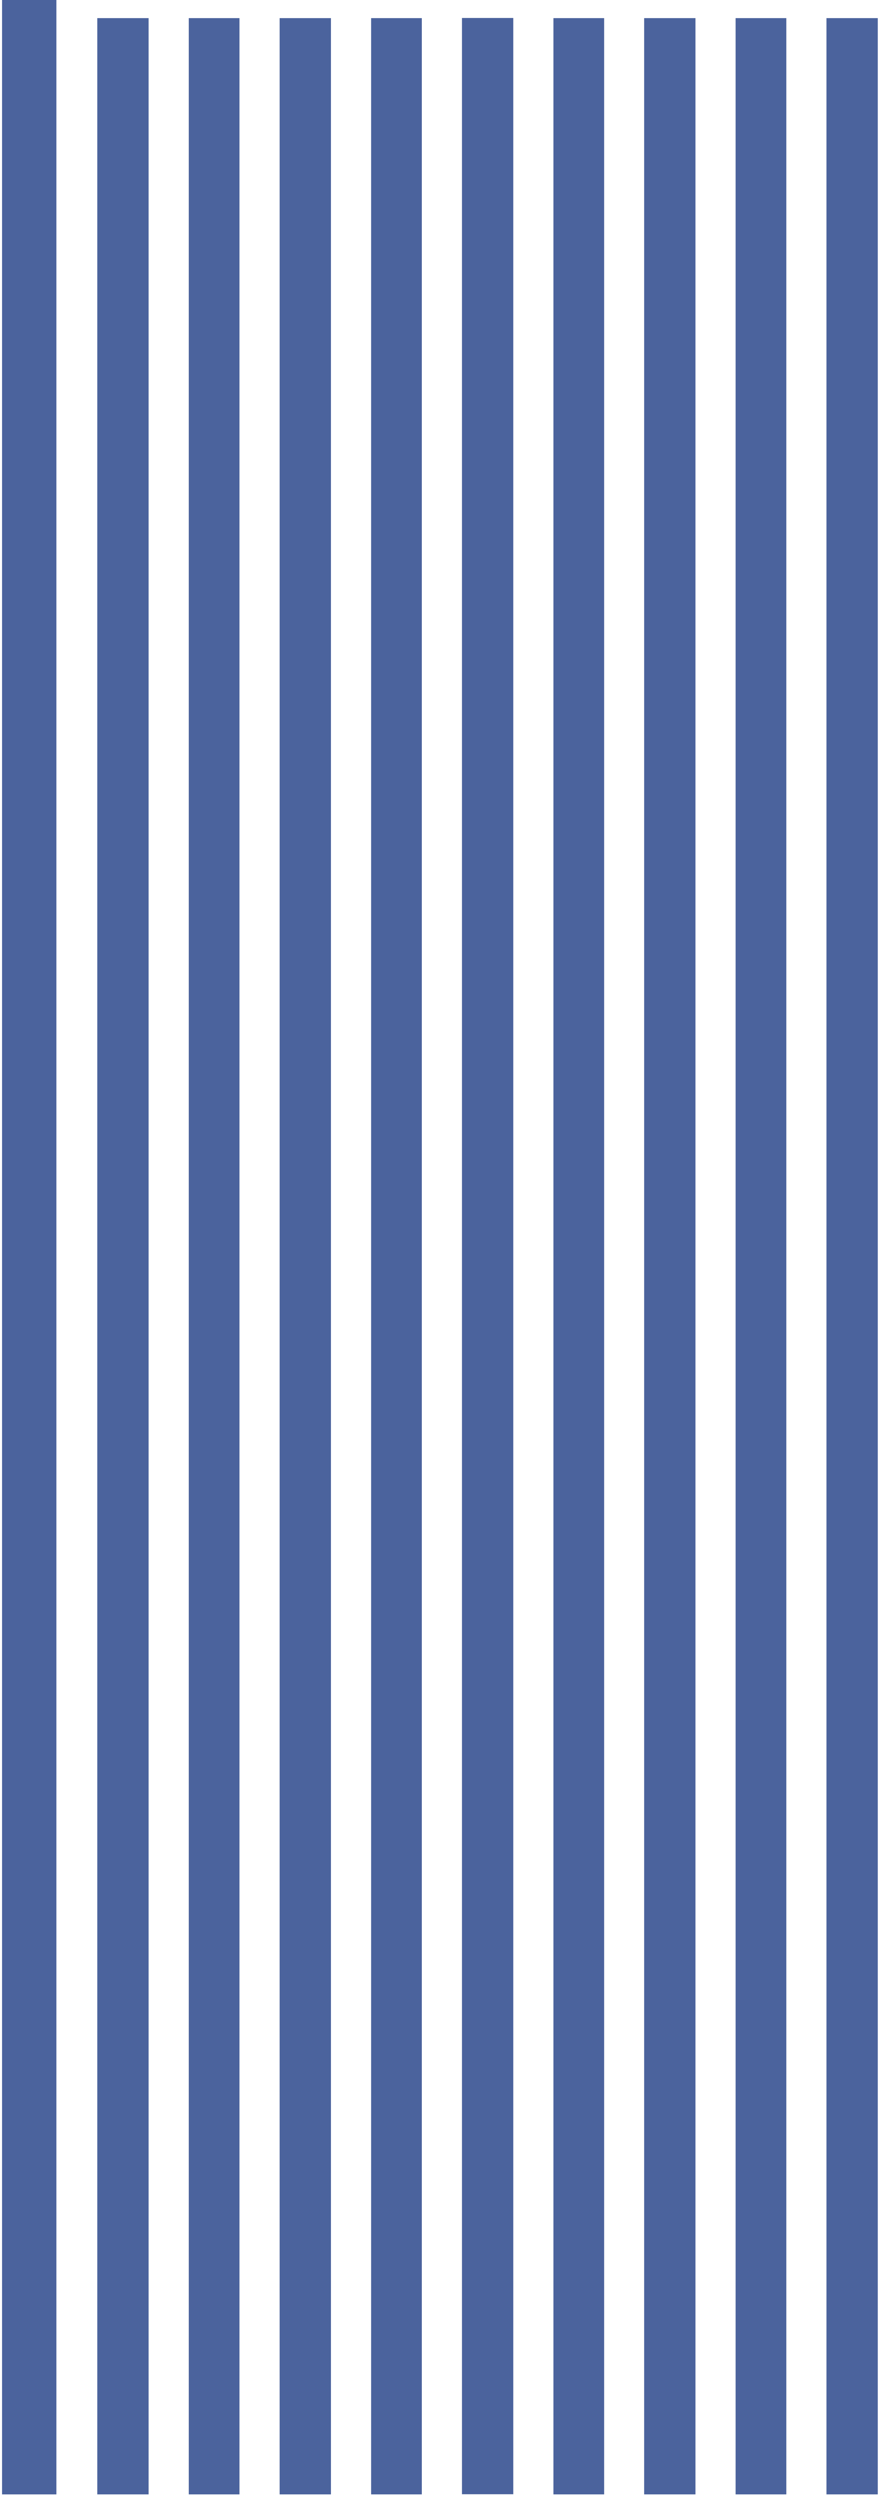
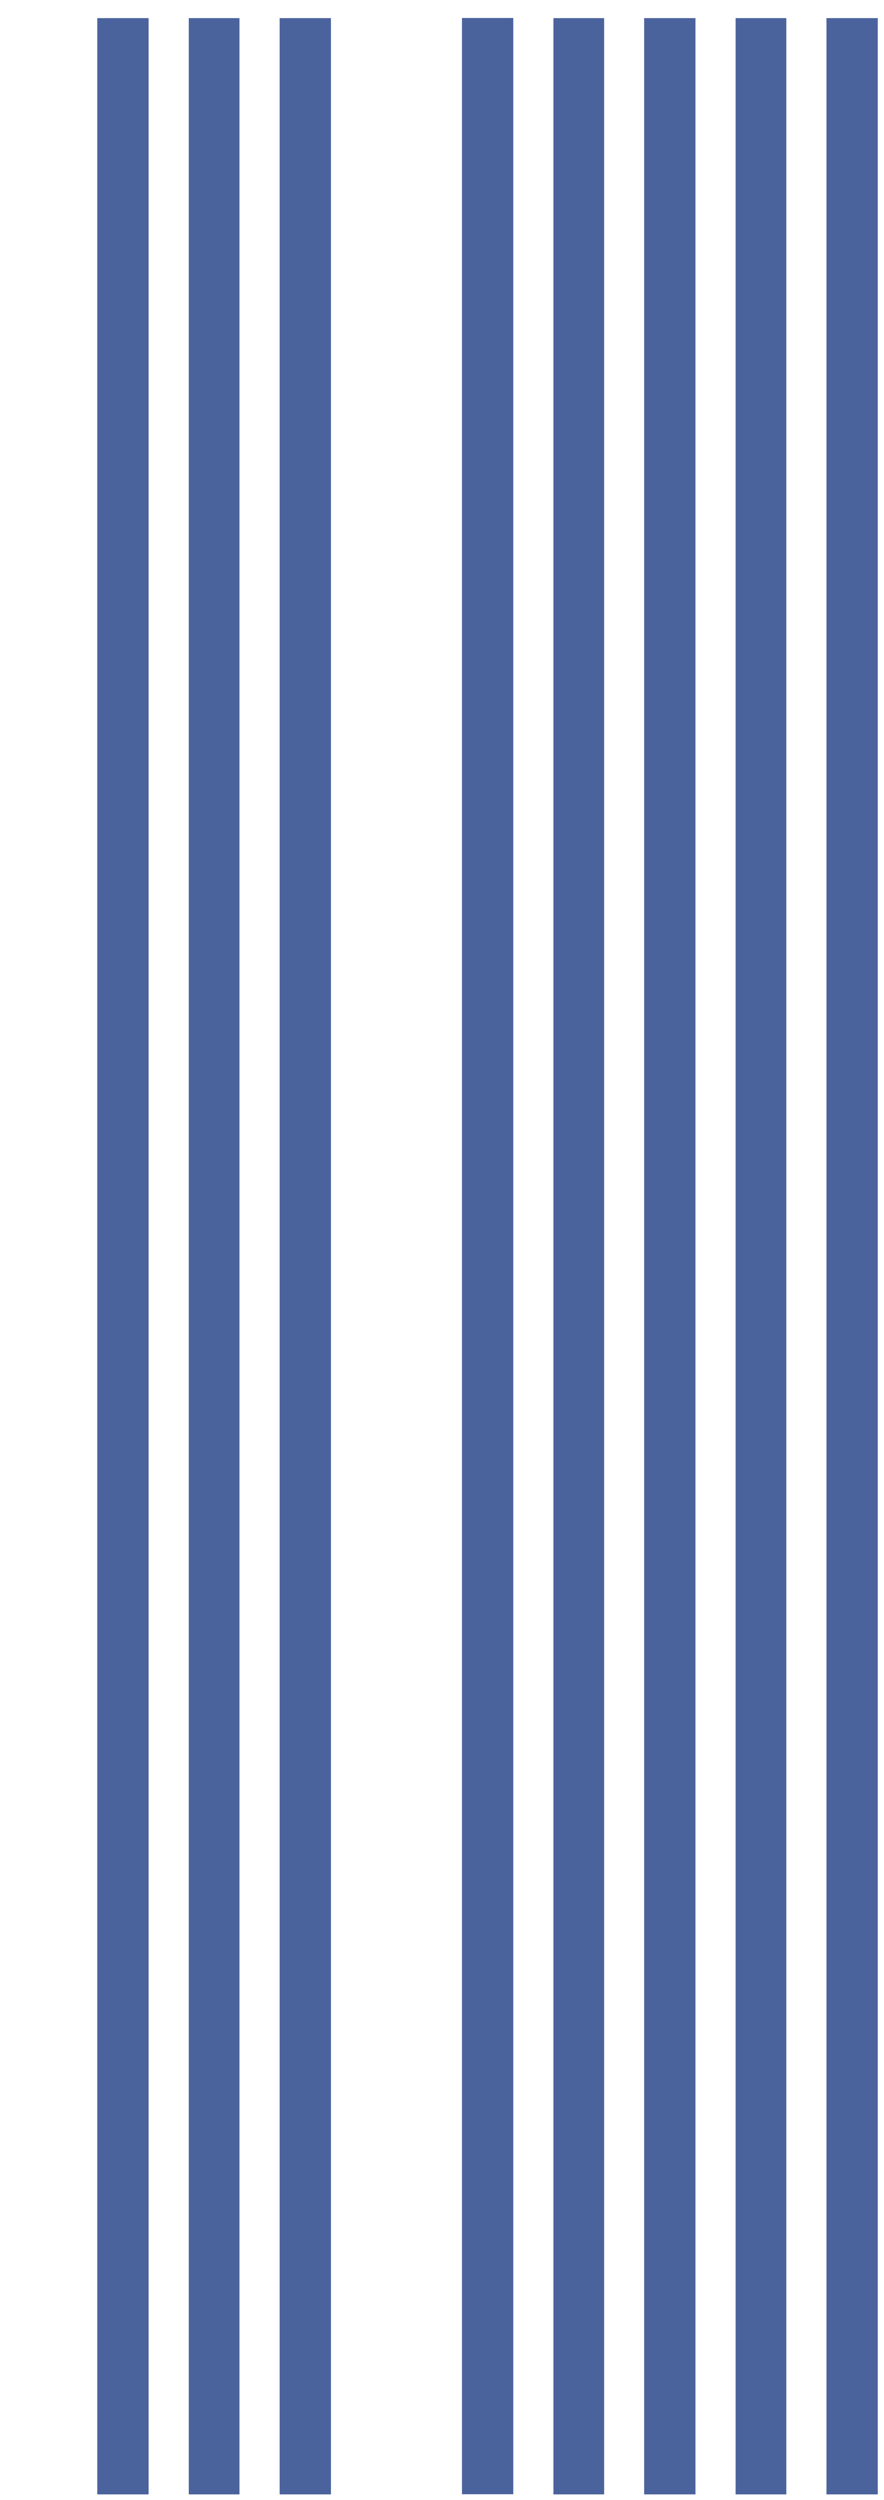
<svg xmlns="http://www.w3.org/2000/svg" width="115" height="325" viewBox="0 0 115 325" fill="none">
-   <path d="M7.336 324.262L7.336 0L0.267 0L0.267 324.262H7.336Z" fill="#4B639D" />
  <path d="M19.332 324.261L19.332 2.355L12.656 2.355L12.656 324.261H19.332Z" fill="#4B639D" />
  <path d="M31.154 324.261L31.154 2.355L24.557 2.355L24.557 324.261H31.154Z" fill="#4B639D" />
  <path d="M43.053 324.261L43.053 2.355L36.377 2.355L36.377 324.261H43.053Z" fill="#4B639D" />
-   <path d="M54.875 324.261L54.875 2.355L48.278 2.355L48.278 324.261H54.875Z" fill="#4B639D" />
  <path d="M66.773 324.241L66.773 2.336L60.097 2.336L60.097 324.241H66.773Z" fill="#4B639D" />
-   <path d="M78.594 324.261L78.594 2.355L71.996 2.355L71.996 324.261H78.594Z" fill="#4B639D" />
+   <path d="M78.594 324.261L78.594 2.355L71.996 2.355L71.996 324.261Z" fill="#4B639D" />
  <path d="M90.473 324.261L90.473 2.355L83.797 2.355L83.797 324.261H90.473Z" fill="#4B639D" />
  <path d="M102.293 324.261L102.293 2.355L95.695 2.355L95.695 324.261H102.293Z" fill="#4B639D" />
  <path d="M114.191 324.261L114.191 2.355L107.515 2.355L107.515 324.261H114.191Z" fill="#4B639D" />
</svg>